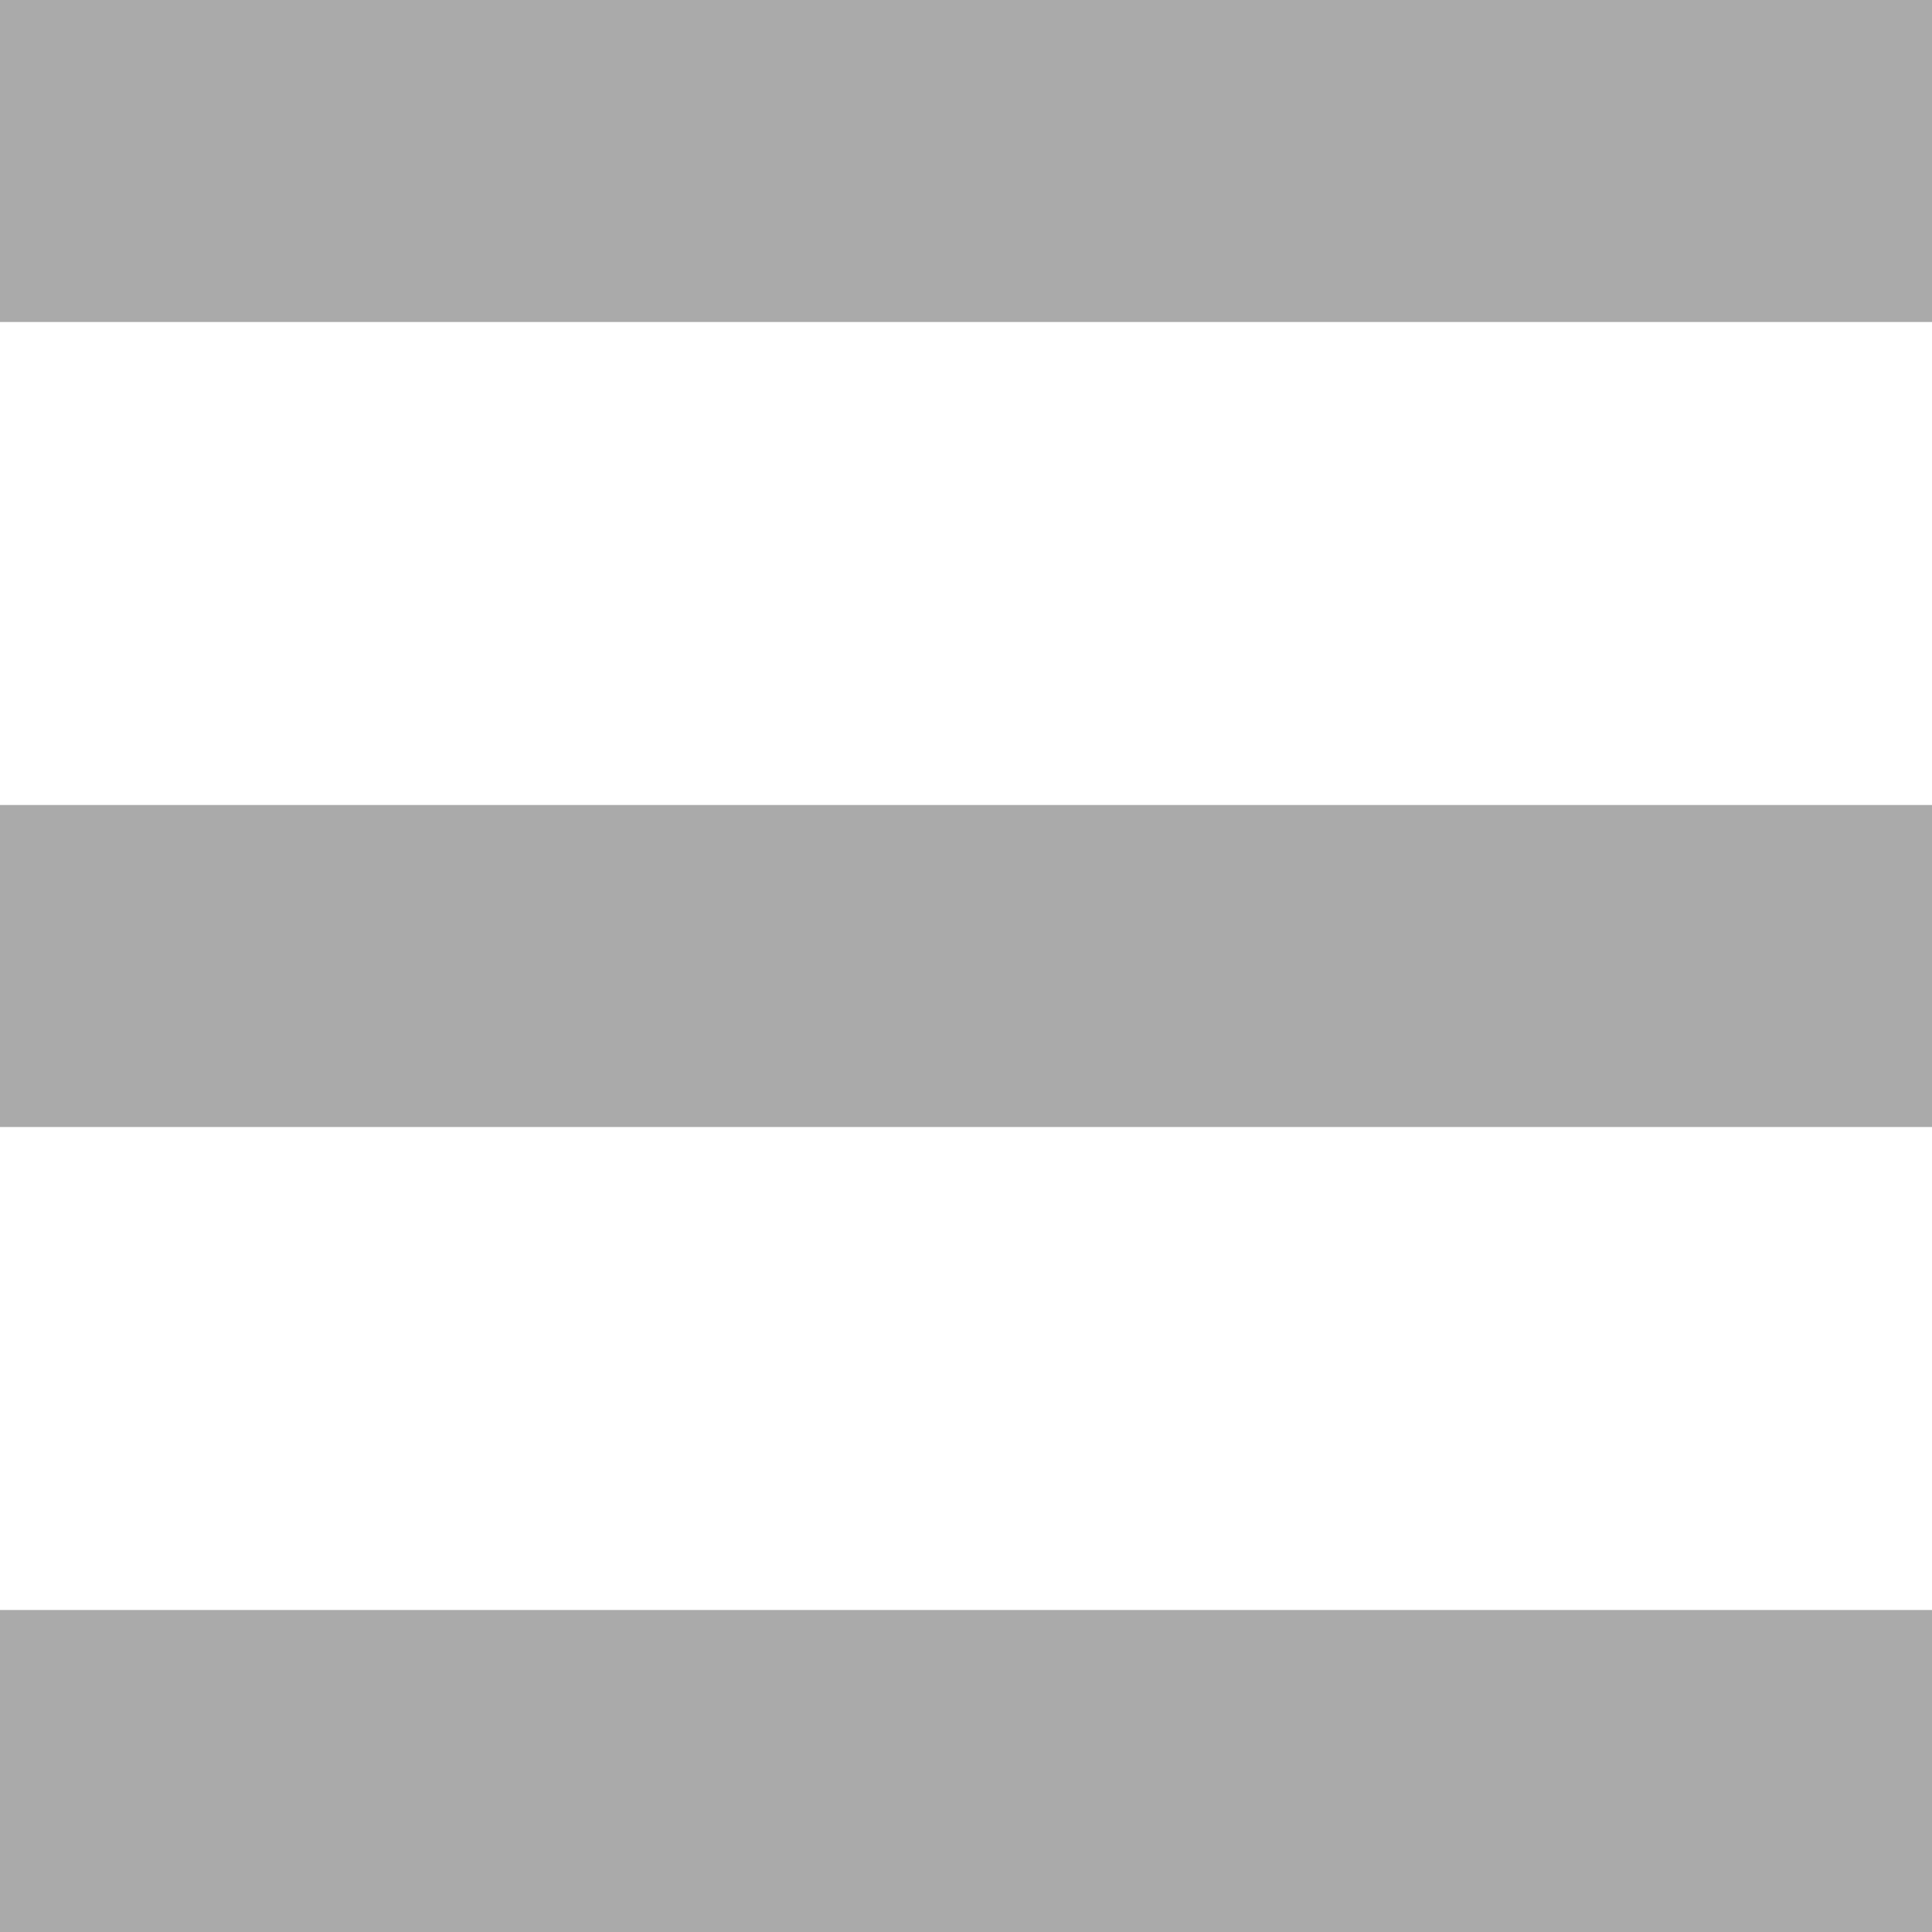
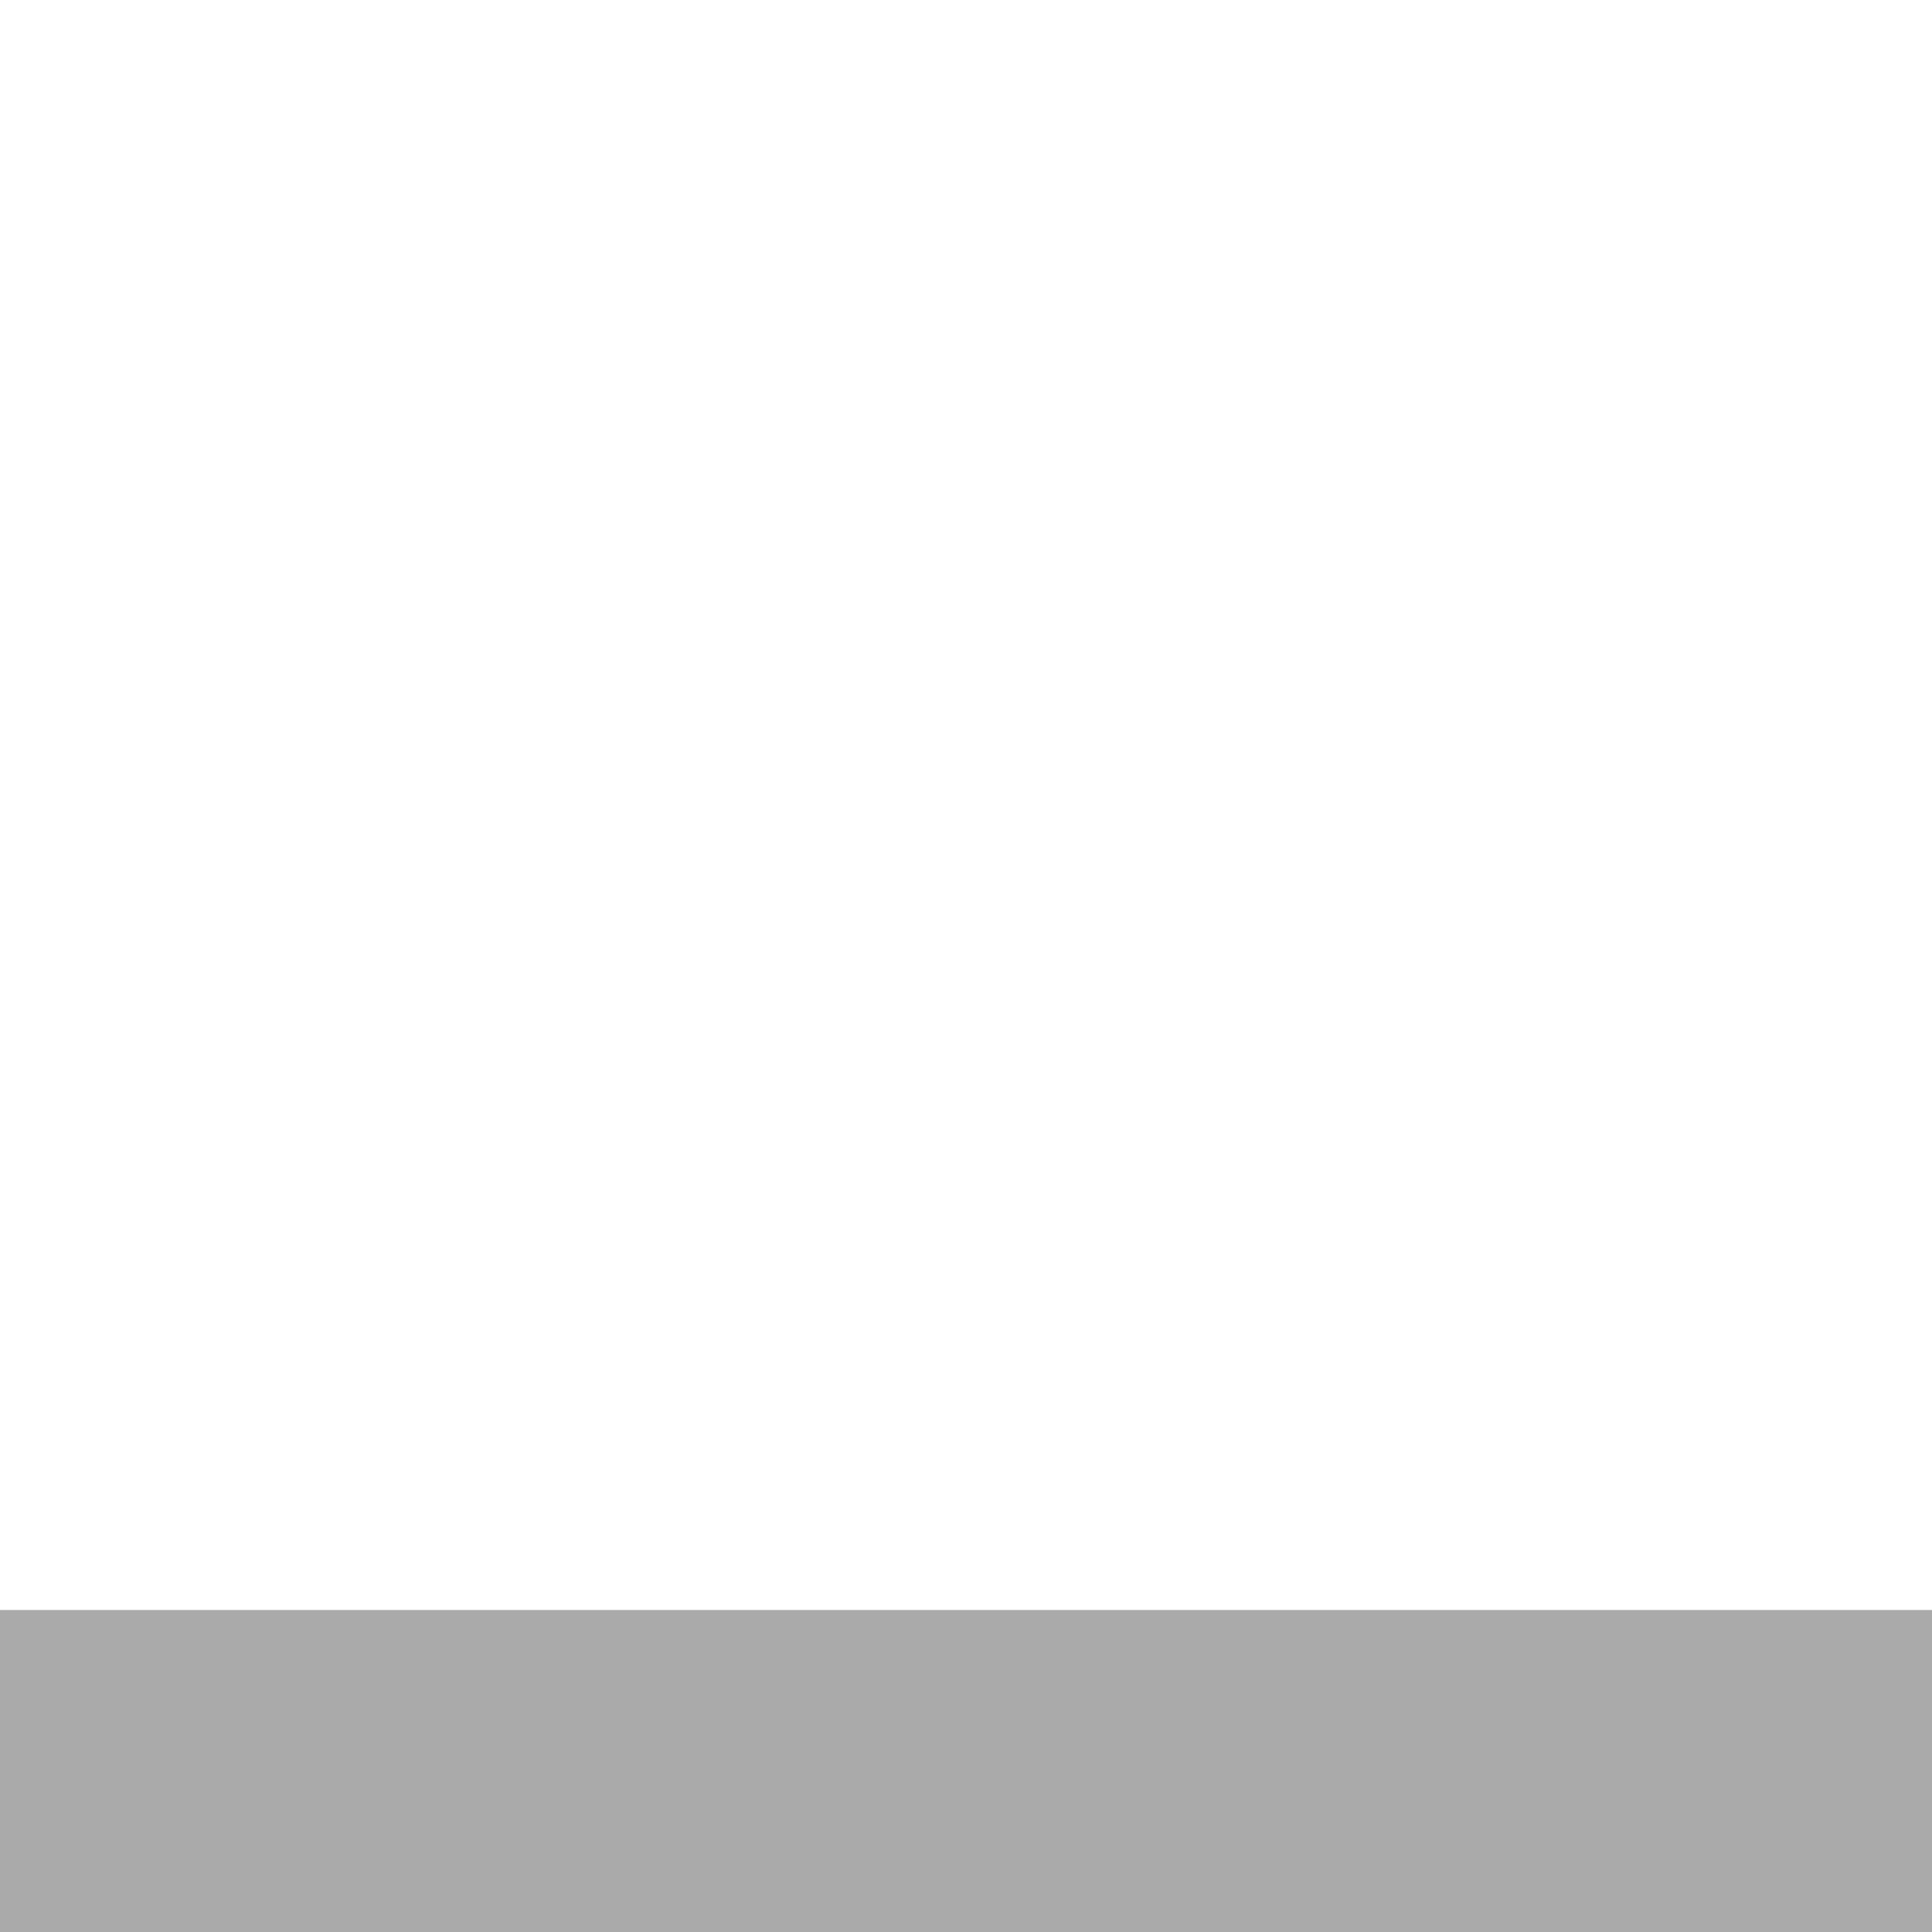
<svg xmlns="http://www.w3.org/2000/svg" id="_イヤー_2" width="24" height="24" viewBox="0 0 24 24">
  <defs>
    <style>.cls-1{fill:#aaa;}</style>
  </defs>
  <g id="MO">
    <g>
-       <rect class="cls-1" width="24" height="4" />
-       <rect class="cls-1" y="10" width="24" height="4" />
      <rect class="cls-1" y="20" width="24" height="4" />
    </g>
  </g>
</svg>